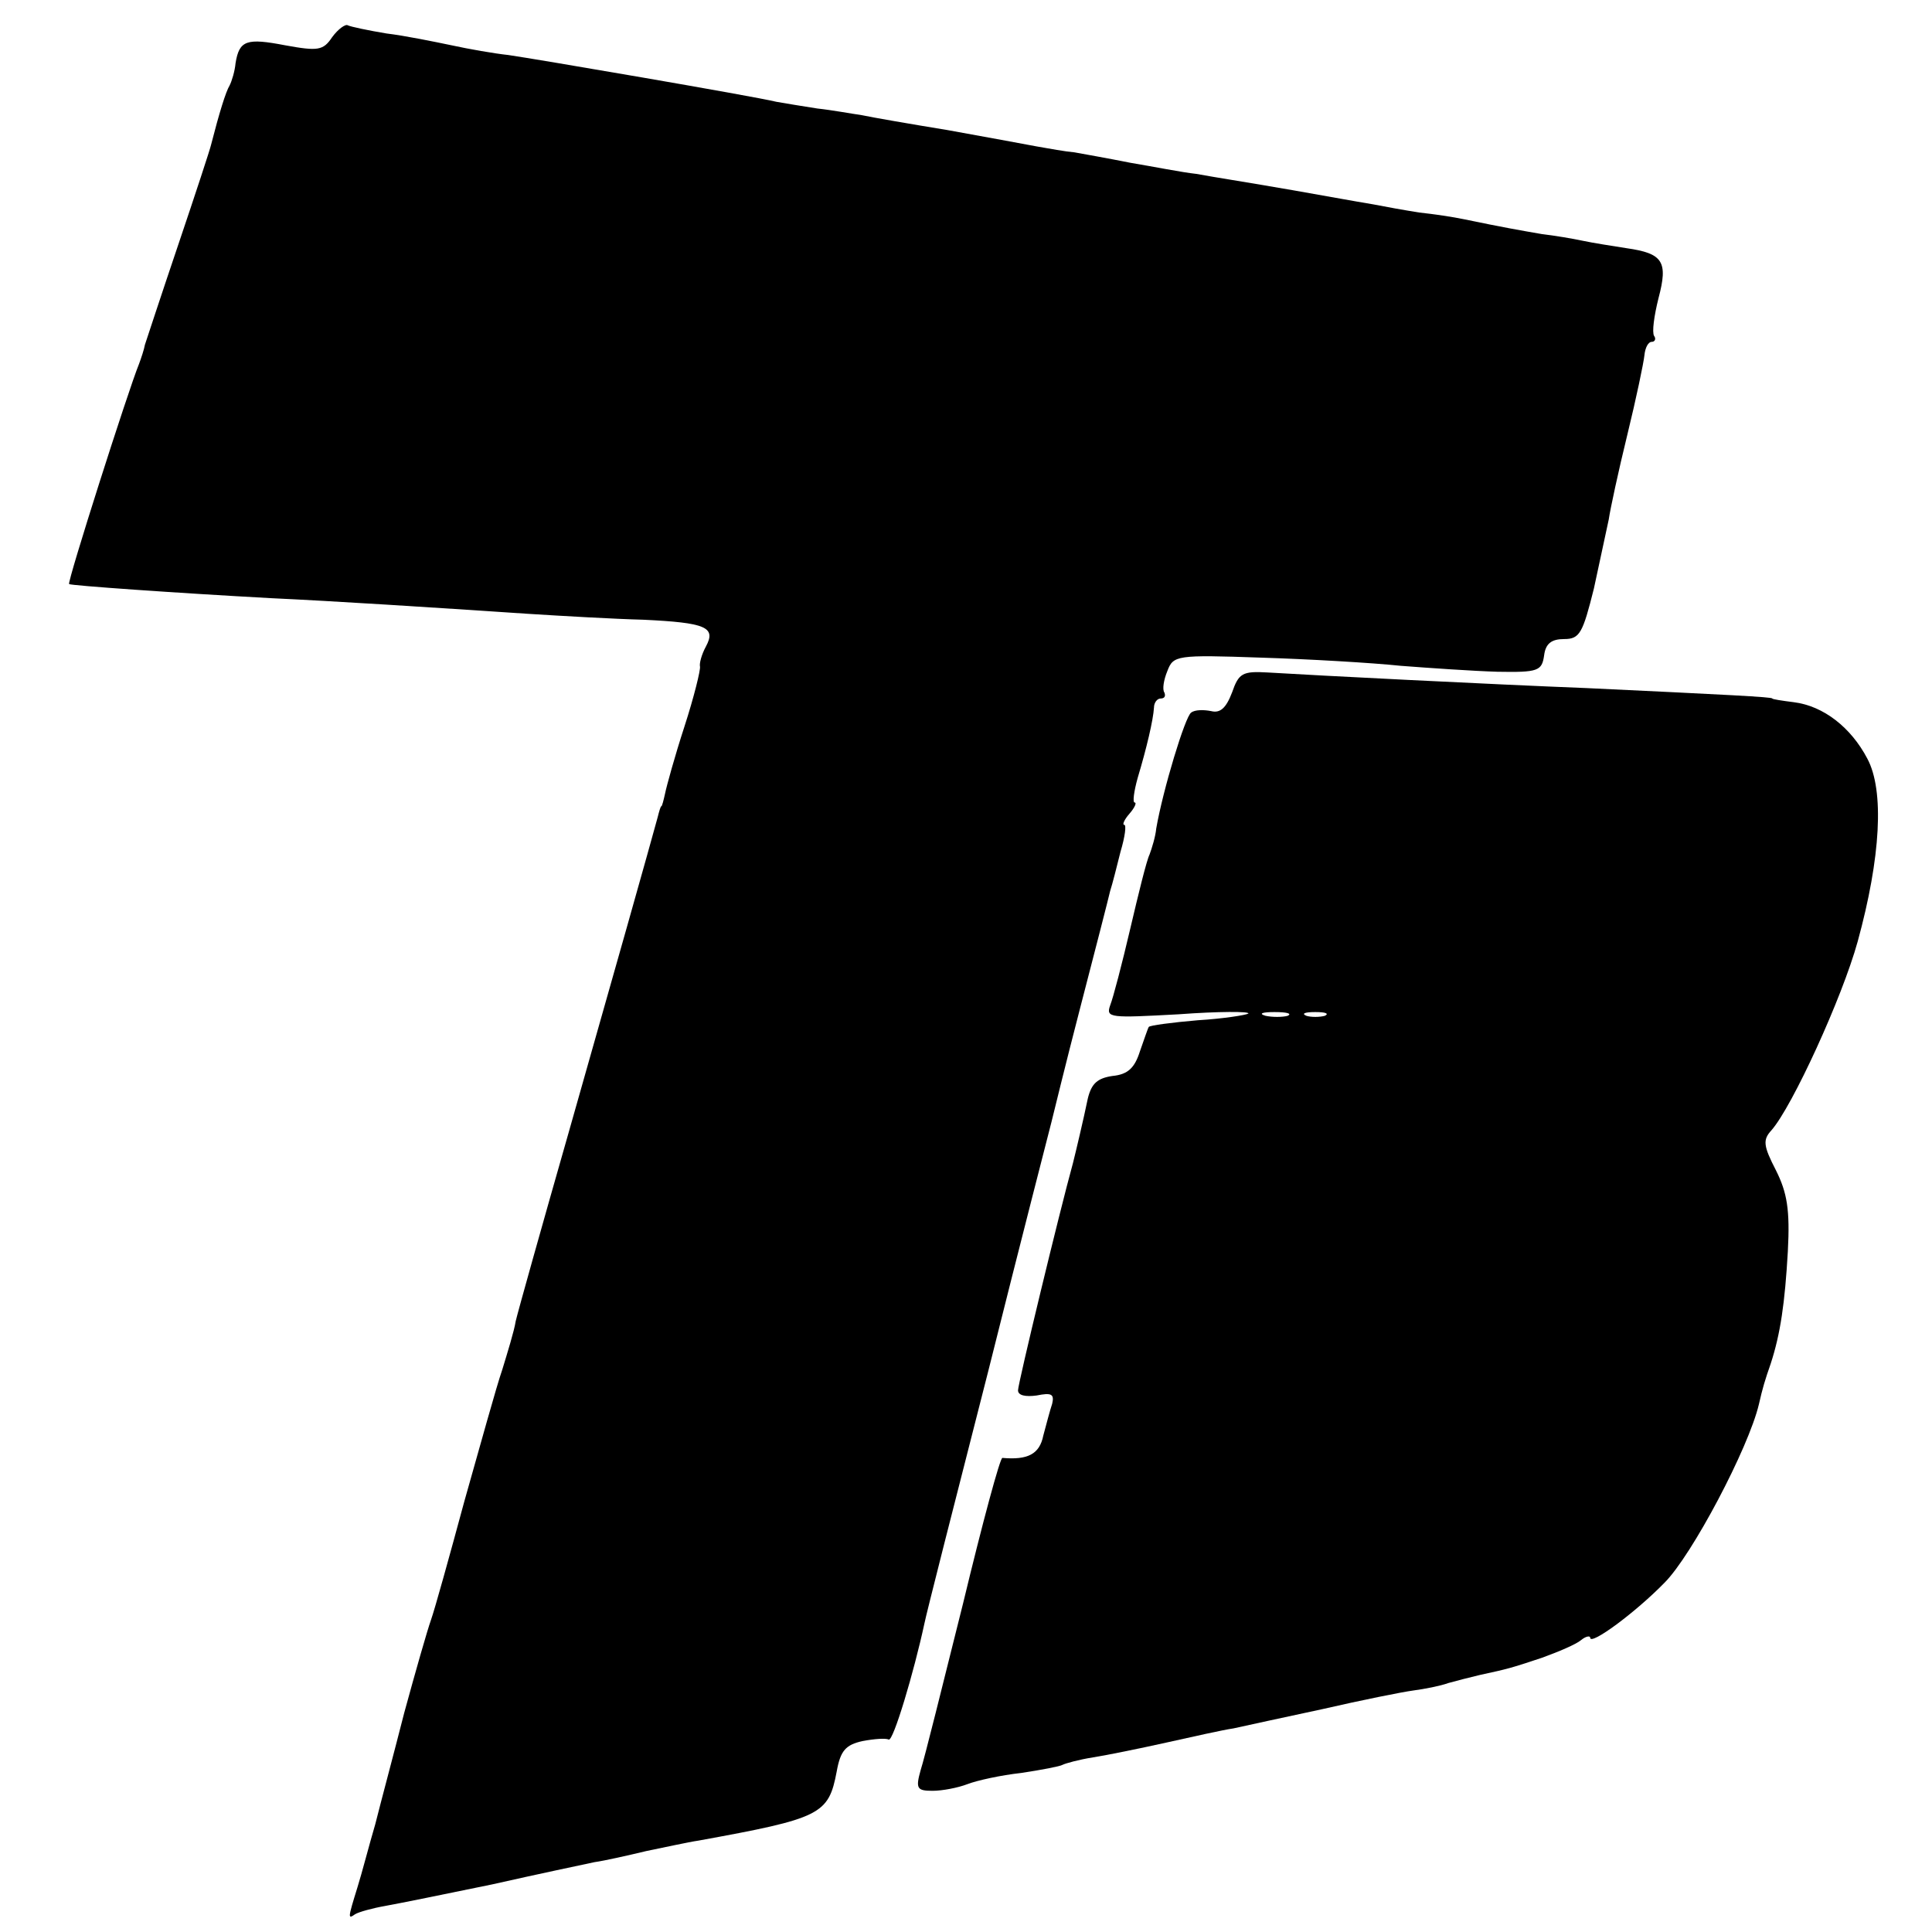
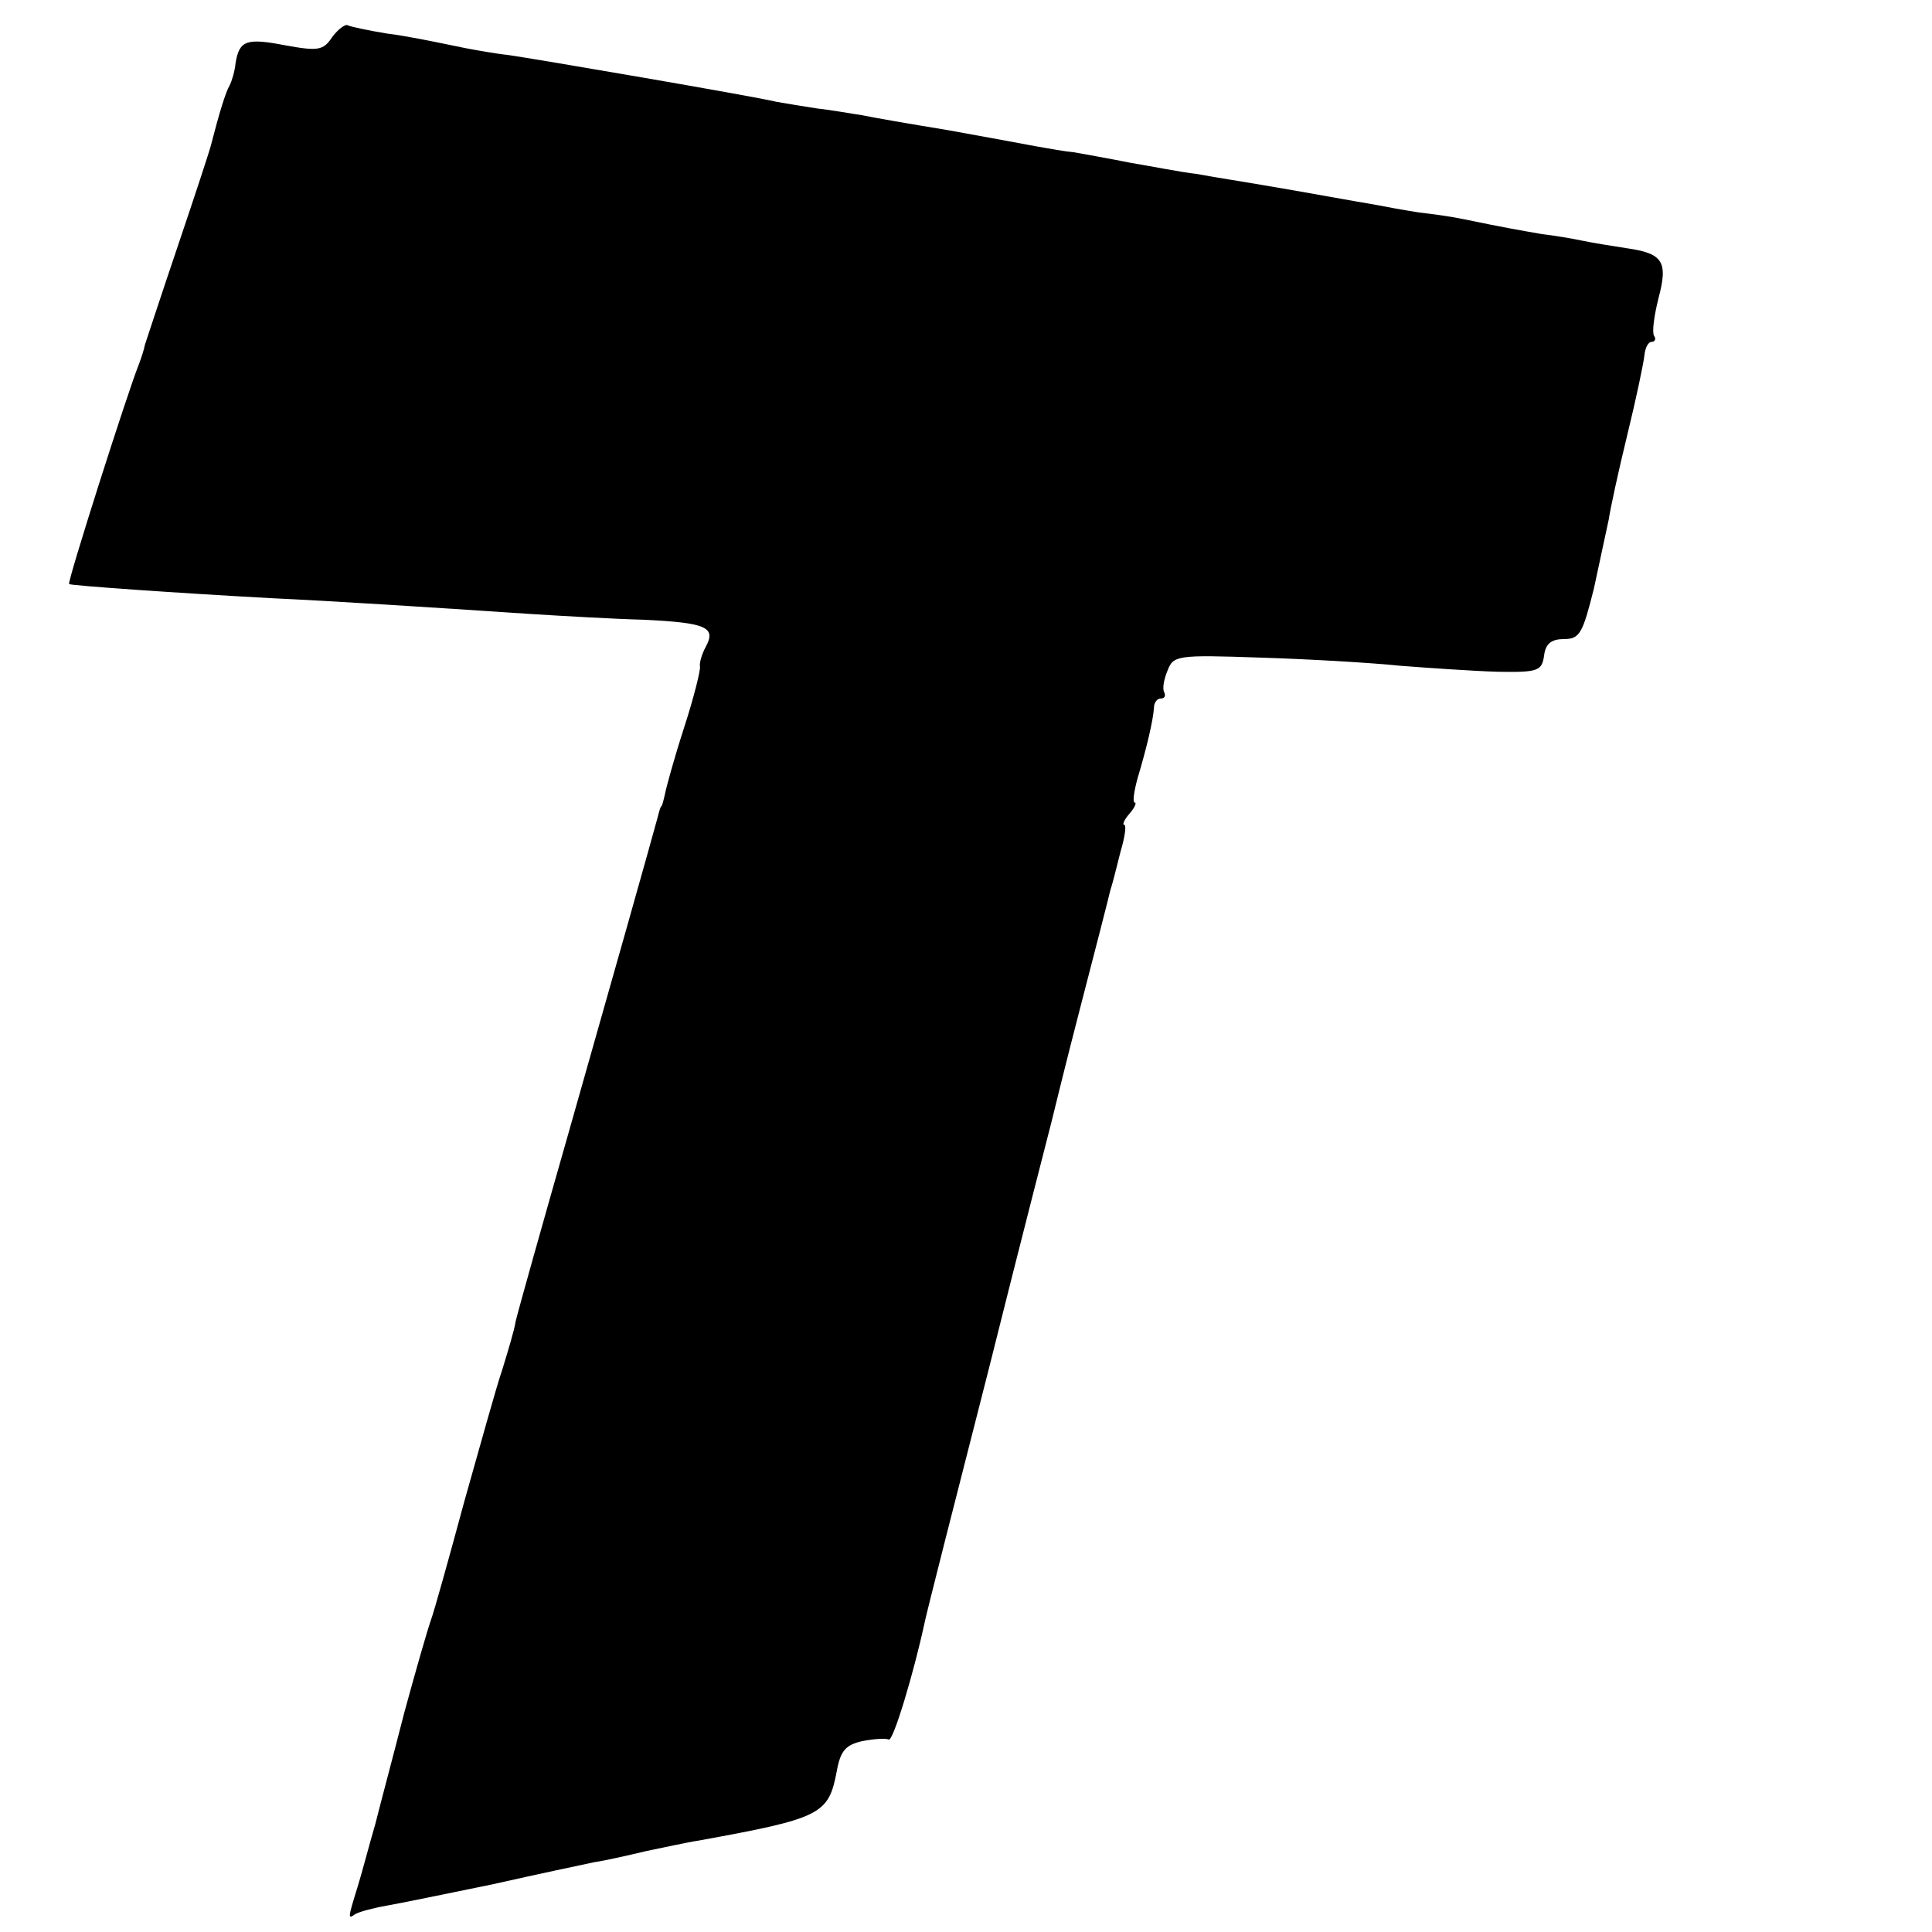
<svg xmlns="http://www.w3.org/2000/svg" version="1.0" width="260pt" height="260pt" viewBox="0 0 260 260" preserveAspectRatio="xMidYMid meet">
  <g transform="translate(0,260) scale(0.1,-0.1)" fill="#000000" stroke="none">
    <path d="M447 2550 c-12 -18 -19 -19 -63 -11 -52 10 -62 7 -67 -24 -1 -11 -5 -24 -8 -30 -5 -8 -14 -37 -25 -80 -1 -5 -21 -66 -44 -134 -23 -68 -43 -129 -45 -135 -1 -6 -5 -18 -8 -26 -14 -34 -97 -294 -94 -296 2 -2 144 -12 272 -19 86 -4 210 -12 345 -21 47 -3 117 -7 156 -8 84 -4 98 -10 84 -36 -6 -11 -9 -23 -8 -27 1 -4 -8 -41 -21 -81 -13 -40 -24 -80 -26 -90 -2 -9 -4 -17 -5 -17 -1 0 -3 -7 -5 -15 -10 -37 -60 -214 -120 -425 -36 -126 -68 -240 -71 -253 -2 -13 -11 -42 -18 -65 -8 -23 -30 -103 -51 -177 -20 -74 -40 -146 -45 -160 -5 -14 -21 -70 -36 -125 -14 -55 -32 -122 -39 -150 -8 -27 -18 -66 -24 -85 -13 -42 -13 -43 -3 -36 5 3 23 8 40 11 17 3 81 16 144 29 62 14 124 27 138 30 14 2 45 9 70 15 25 5 56 12 70 14 165 30 175 35 186 93 5 28 12 36 35 41 16 3 31 4 35 2 6 -3 34 91 48 156 2 11 41 164 86 340 44 176 83 327 85 335 2 8 19 78 39 155 20 77 38 147 40 156 3 9 9 33 14 53 6 20 8 36 5 36 -3 0 0 7 7 15 7 8 10 15 7 15 -3 0 -1 15 4 33 12 40 21 78 22 95 0 6 4 12 9 12 5 0 7 3 5 8 -3 4 -1 17 4 29 8 21 12 22 126 18 65 -2 150 -7 188 -11 39 -3 97 -7 130 -8 55 -1 60 1 63 22 2 16 10 22 27 22 21 0 25 8 40 68 8 37 17 79 20 93 2 14 13 65 25 114 12 49 22 97 23 107 1 10 5 18 10 18 4 0 6 4 3 8 -3 5 0 27 6 51 13 49 6 60 -43 67 -19 3 -45 7 -59 10 -14 3 -38 7 -55 9 -29 5 -52 9 -105 20 -14 3 -41 7 -60 9 -19 3 -47 8 -62 11 -30 5 -51 9 -108 19 -81 14 -97 16 -130 22 -19 2 -59 10 -89 15 -30 6 -64 12 -75 14 -12 1 -34 5 -51 8 -16 3 -70 13 -120 22 -49 8 -101 17 -115 20 -14 2 -41 7 -60 9 -19 3 -44 7 -55 9 -33 8 -326 58 -361 63 -19 2 -53 8 -76 13 -24 5 -63 13 -88 16 -24 4 -48 9 -52 11 -3 2 -13 -5 -21 -16z" />
-     <path d="M1658 1668 c-8 -21 -16 -28 -28 -25 -10 2 -22 2 -27 -2 -8 -5 -38 -104 -47 -156 -1 -11 -6 -27 -9 -35 -4 -8 -15 -53 -26 -100 -11 -47 -23 -93 -27 -103 -6 -17 0 -17 92 -12 54 4 96 4 94 1 -3 -2 -34 -7 -68 -9 -35 -3 -65 -7 -66 -9 -1 -1 -6 -16 -12 -33 -7 -22 -16 -31 -37 -33 -20 -3 -28 -10 -33 -30 -6 -29 -16 -71 -20 -87 -18 -65 -74 -297 -74 -306 0 -7 10 -9 25 -7 20 4 24 2 21 -11 -3 -9 -8 -28 -12 -43 -5 -25 -21 -33 -55 -30 -3 1 -27 -88 -53 -196 -27 -108 -52 -209 -57 -224 -7 -25 -5 -28 16 -28 13 0 34 4 47 9 13 5 45 12 72 15 27 4 53 9 56 11 4 2 22 7 41 10 19 3 63 12 99 20 36 8 76 17 90 19 14 3 68 15 120 26 52 12 107 23 122 25 15 2 36 6 47 10 11 3 30 8 43 11 37 8 41 9 83 23 22 8 46 18 53 24 6 5 12 6 12 3 0 -11 61 34 100 74 37 37 113 181 127 240 5 22 8 32 16 55 13 40 19 81 23 151 3 56 -1 79 -16 109 -17 33 -18 41 -6 54 28 32 95 178 116 254 31 113 36 203 13 246 -22 42 -59 71 -99 76 -16 2 -29 4 -29 5 0 2 -60 5 -250 14 -128 5 -364 17 -429 21 -34 2 -39 -1 -48 -27z m75 -435 c-7 -2 -21 -2 -30 0 -10 3 -4 5 12 5 17 0 24 -2 18 -5z m50 0 c-7 -2 -19 -2 -25 0 -7 3 -2 5 12 5 14 0 19 -2 13 -5z" />
  </g>
</svg>